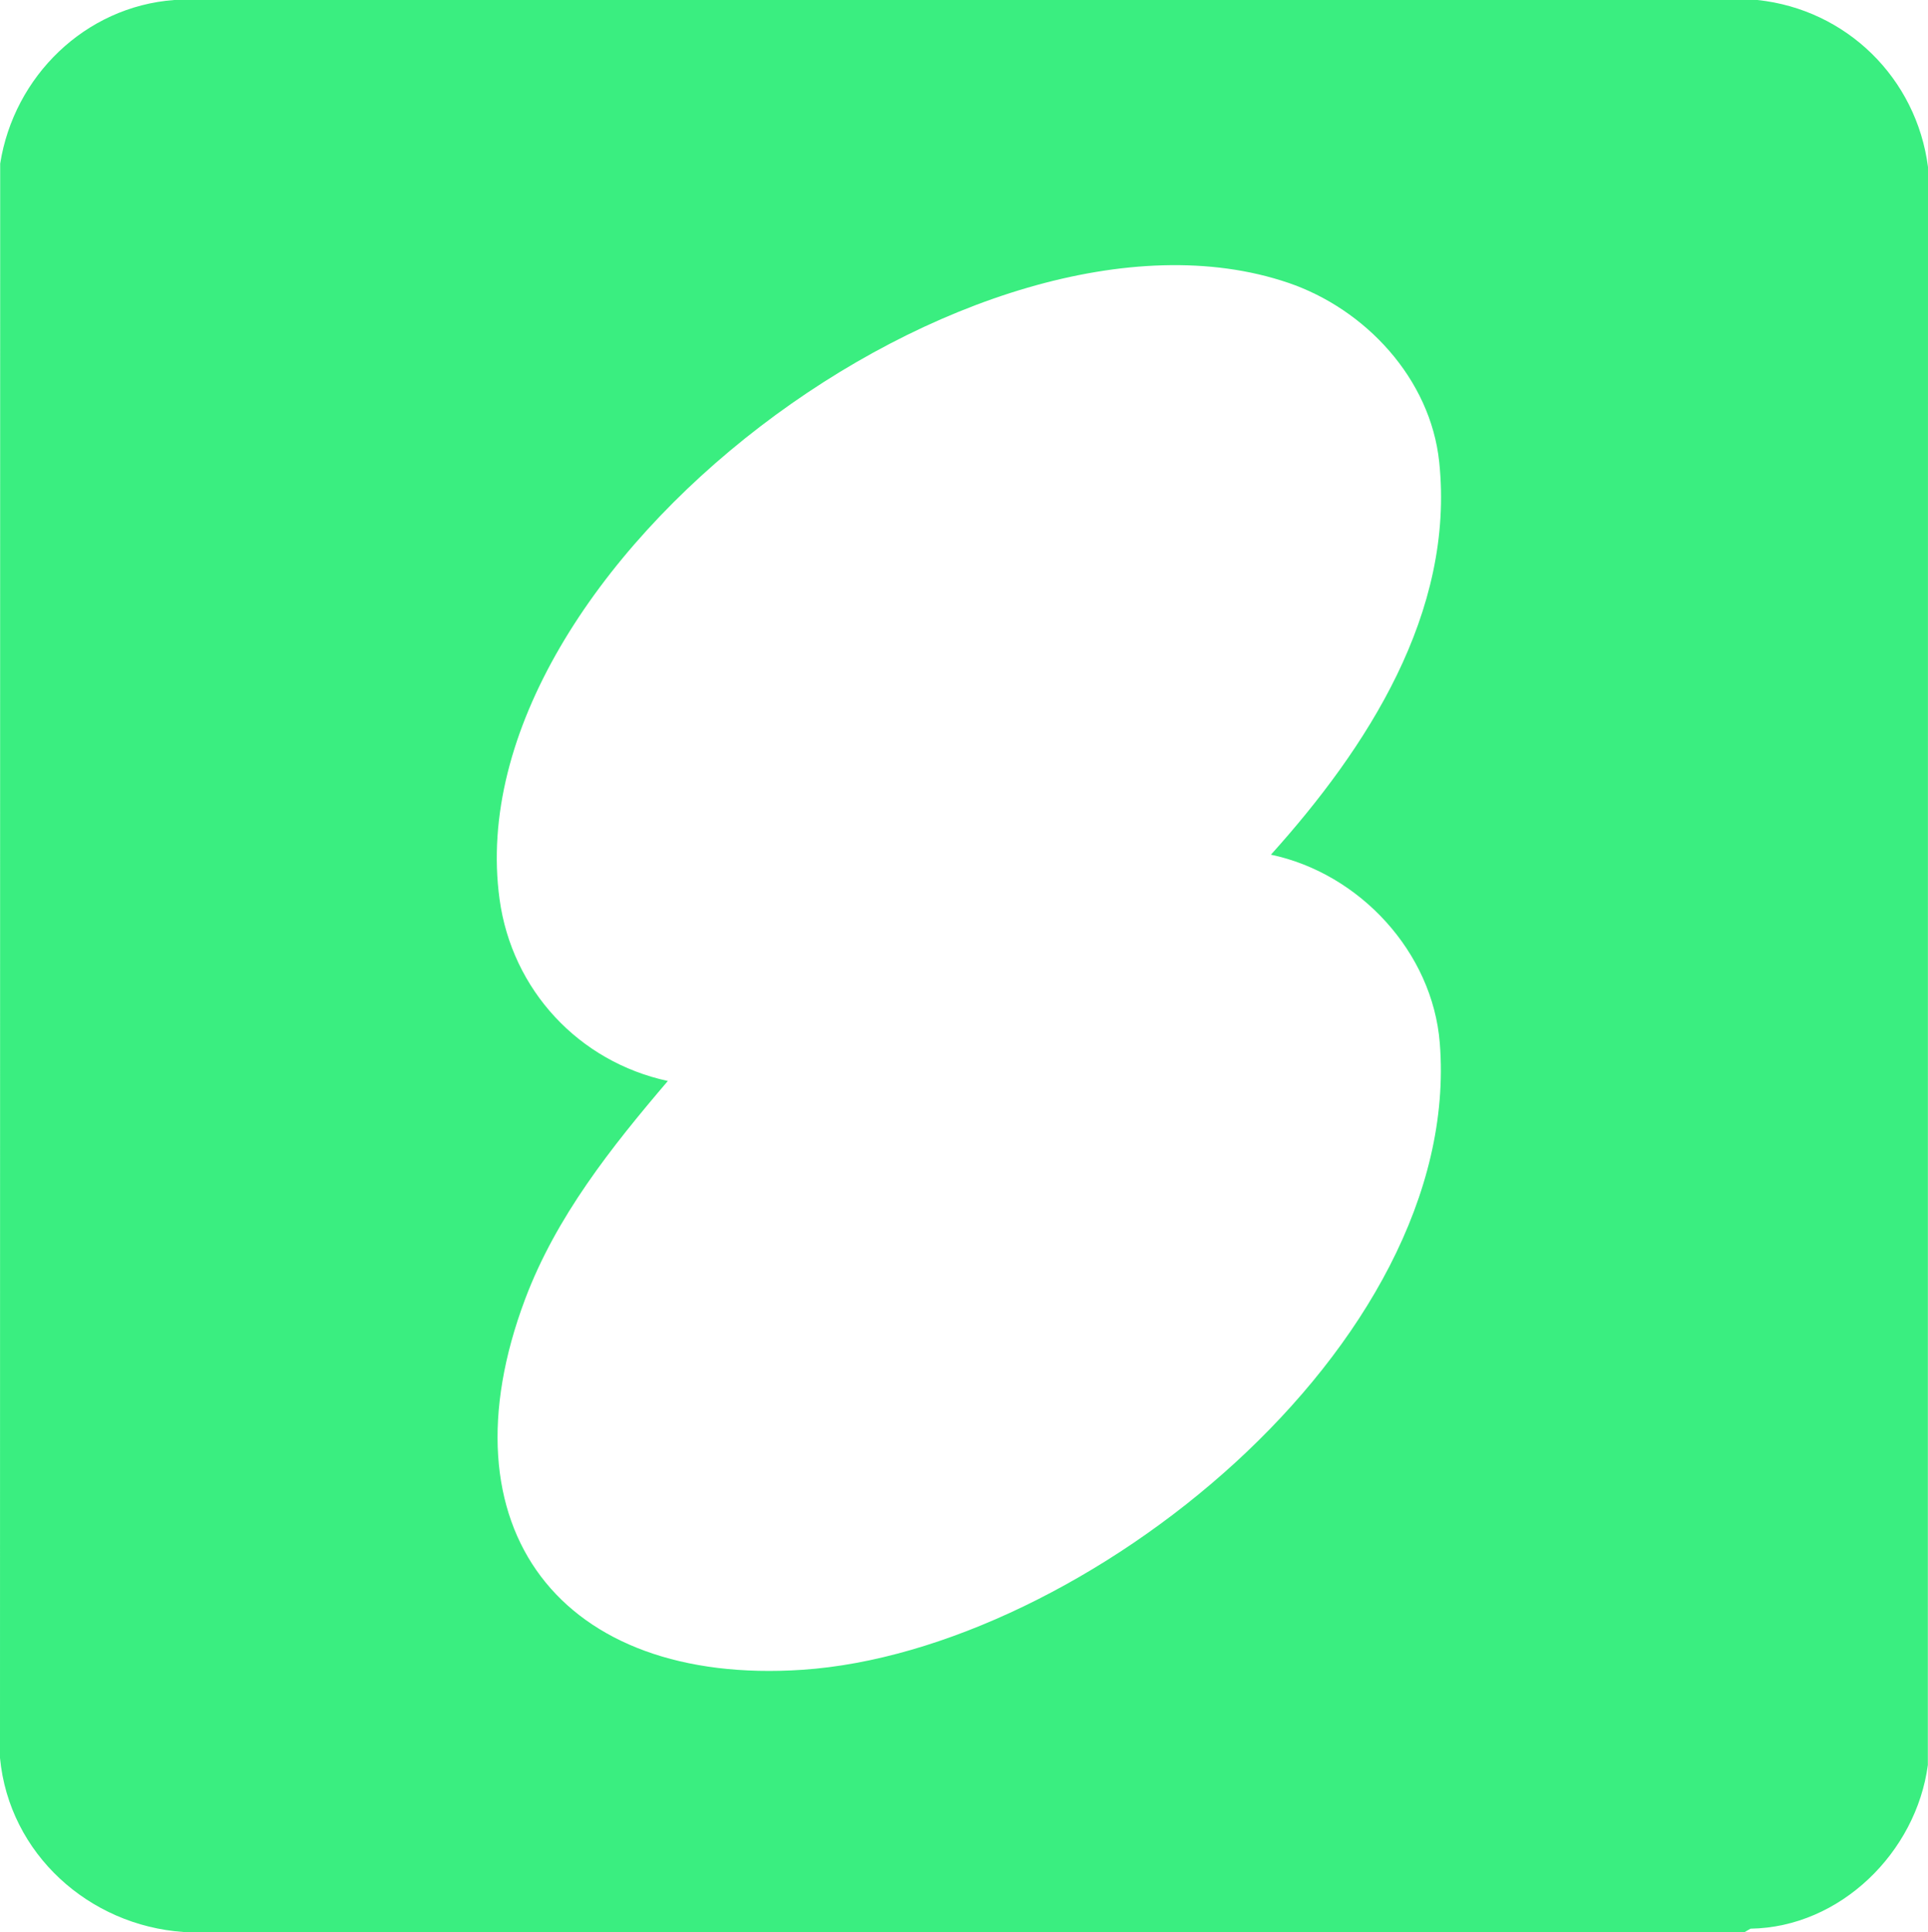
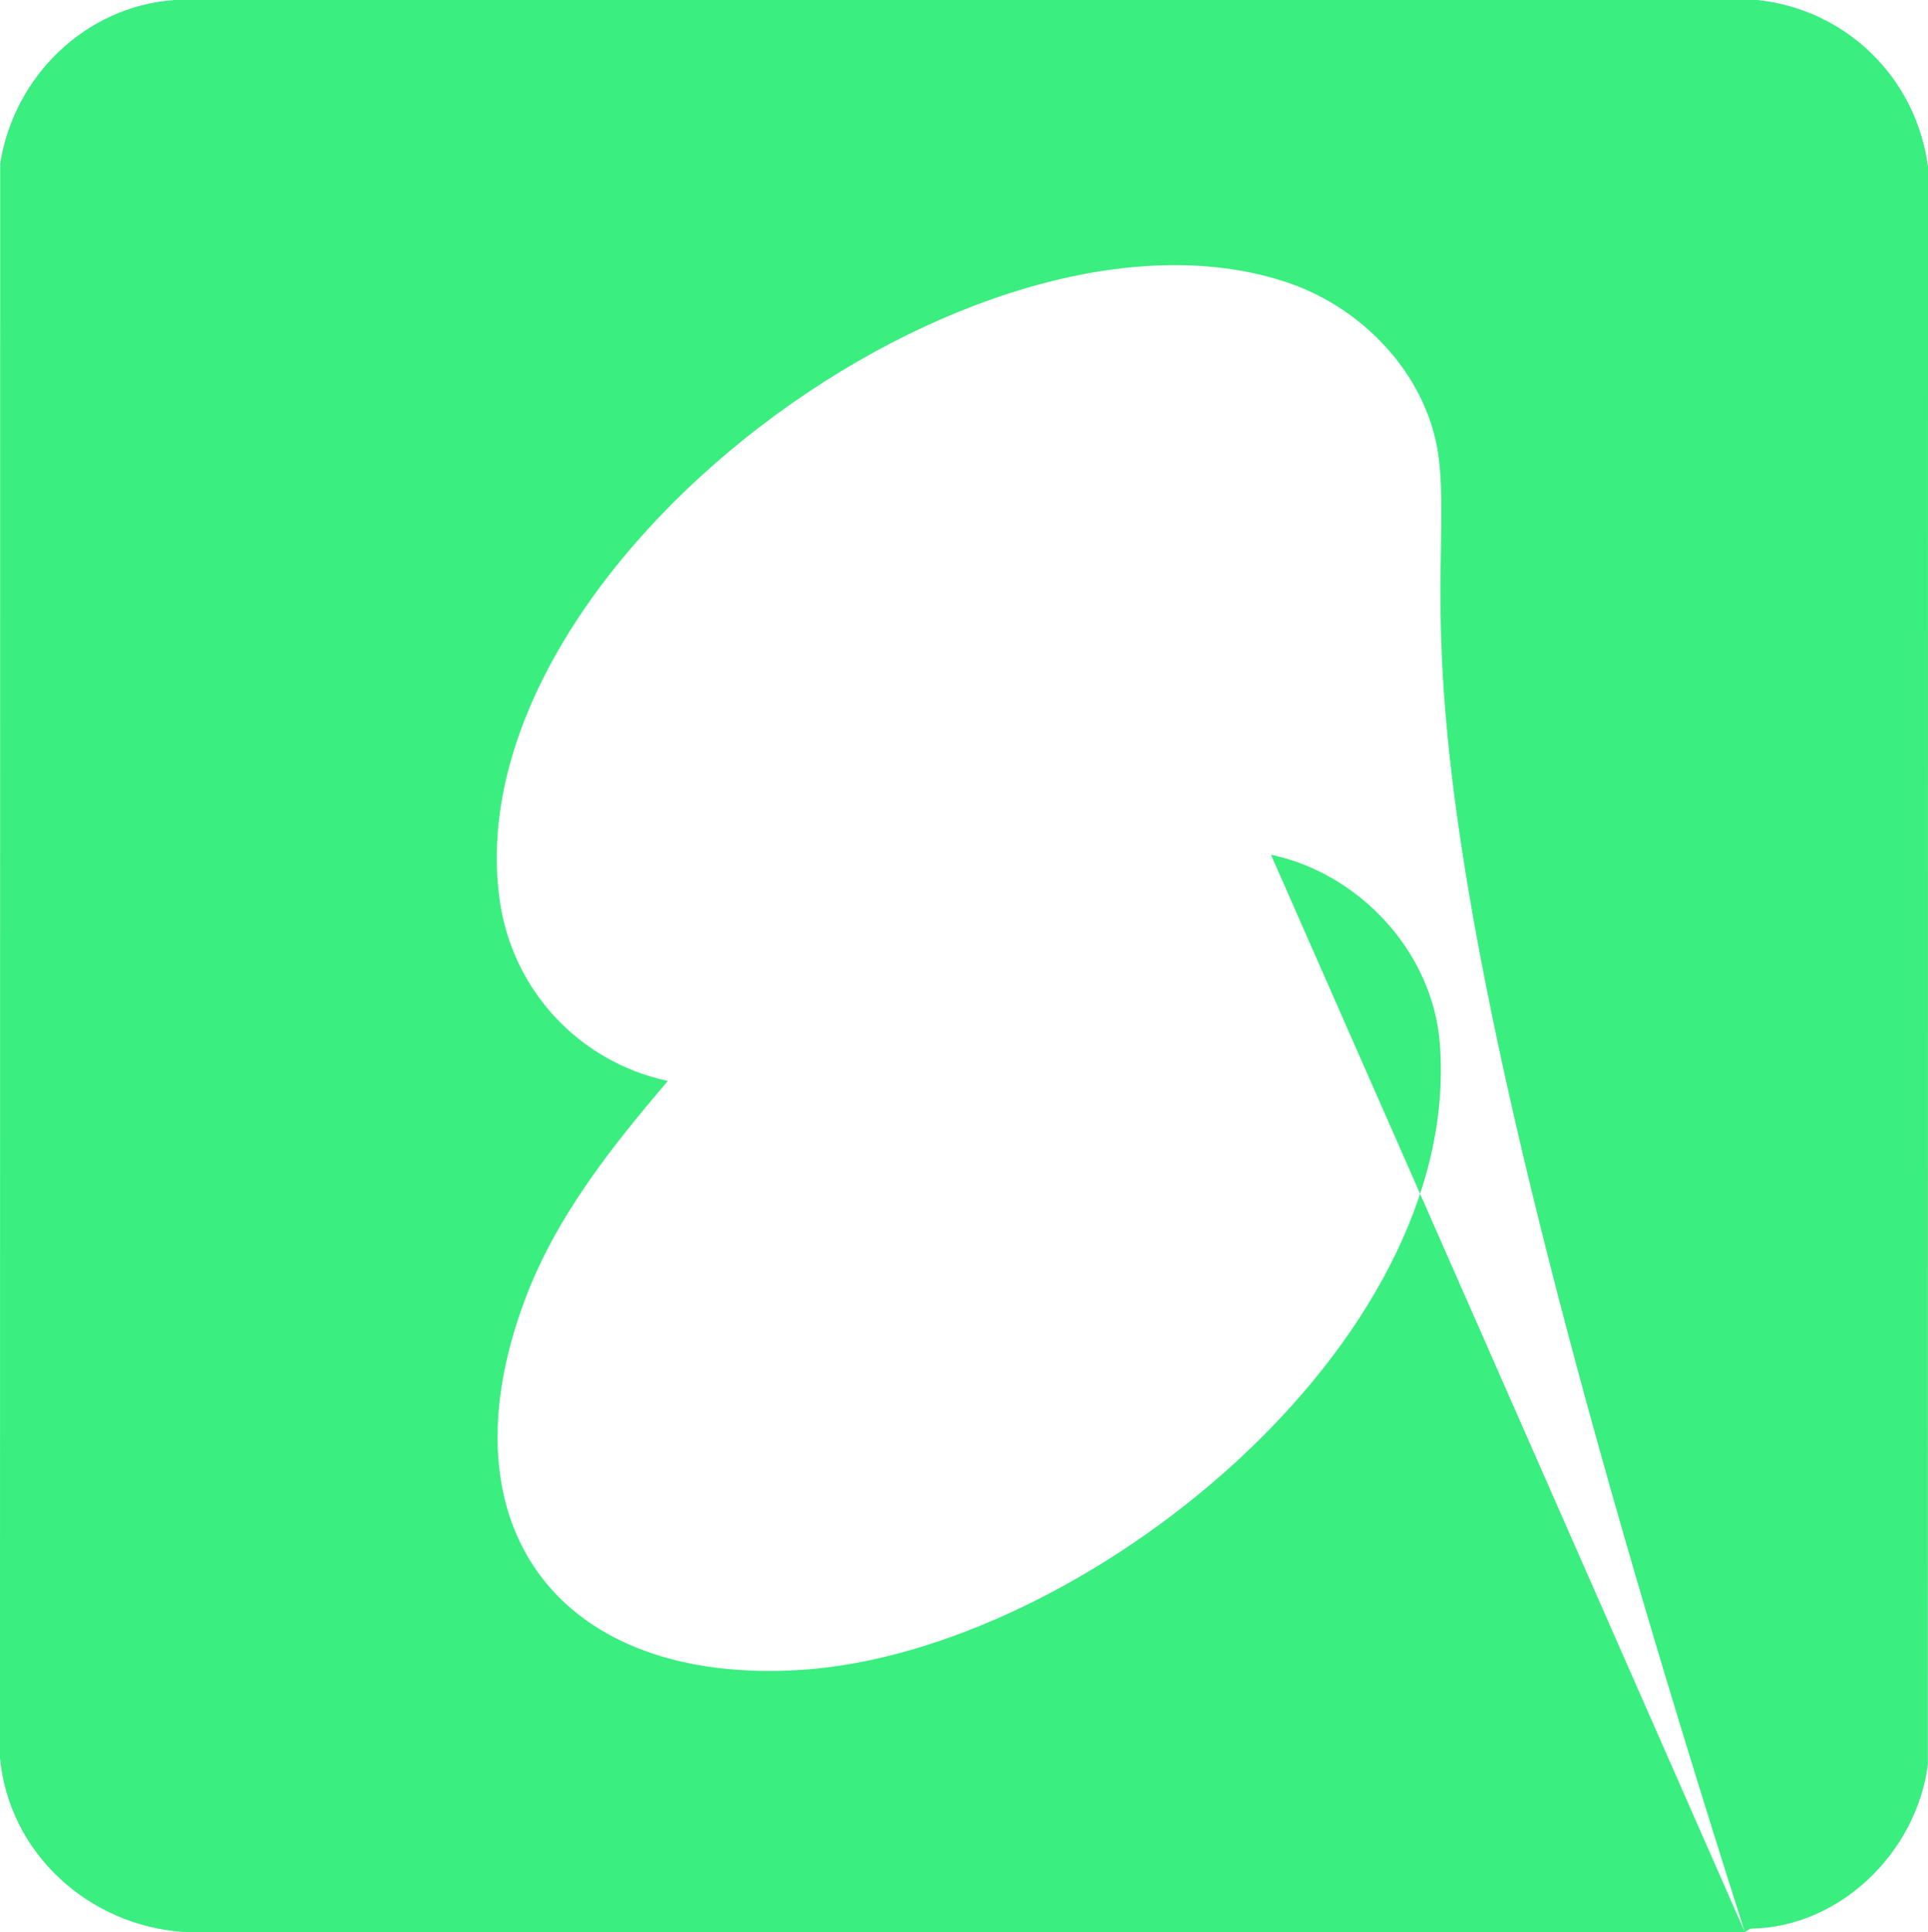
<svg xmlns="http://www.w3.org/2000/svg" width="503" height="504" viewBox="0 0 503 504" fill="none">
  <style>
    :root {
      color-scheme: light dark;
    }

    path {
      fill: #3aee80;
    }

    @media (prefers-color-scheme: dark) {
      path {
        fill: #ffcc00;
      }
    }
  </style>
-   <path d="M455.199 504H47.801C23.273 502.276 2.398 483.683 0 458.607L0.047 42.677C3.653 19.905 22.177 1.742 45.422 0H458.514C481.75 2.473 500.003 20.392 503 43.567L502.962 460.433C499.928 483.233 480.092 502.792 456.697 503.138L455.208 504H455.199ZM331.575 222.966C356.59 195.165 379.591 159.851 375.48 120.518C373.204 98.786 356.225 80.614 336.061 73.766C255.012 46.255 118.482 147.636 130.33 234.572C133.561 258.243 150.99 276.987 174.235 281.998C159.503 299.262 145.108 317.359 137.007 338.894C114.549 398.619 146.27 439.835 209.346 435.601C282.425 430.693 381.867 350.969 375.63 272.116C373.747 248.323 354.66 227.819 331.584 222.966H331.575Z" fill="currentColor" />
+   <path d="M455.199 504H47.801C23.273 502.276 2.398 483.683 0 458.607L0.047 42.677C3.653 19.905 22.177 1.742 45.422 0H458.514C481.75 2.473 500.003 20.392 503 43.567L502.962 460.433C499.928 483.233 480.092 502.792 456.697 503.138L455.208 504H455.199ZC356.59 195.165 379.591 159.851 375.48 120.518C373.204 98.786 356.225 80.614 336.061 73.766C255.012 46.255 118.482 147.636 130.33 234.572C133.561 258.243 150.99 276.987 174.235 281.998C159.503 299.262 145.108 317.359 137.007 338.894C114.549 398.619 146.27 439.835 209.346 435.601C282.425 430.693 381.867 350.969 375.63 272.116C373.747 248.323 354.66 227.819 331.584 222.966H331.575Z" fill="currentColor" />
</svg>